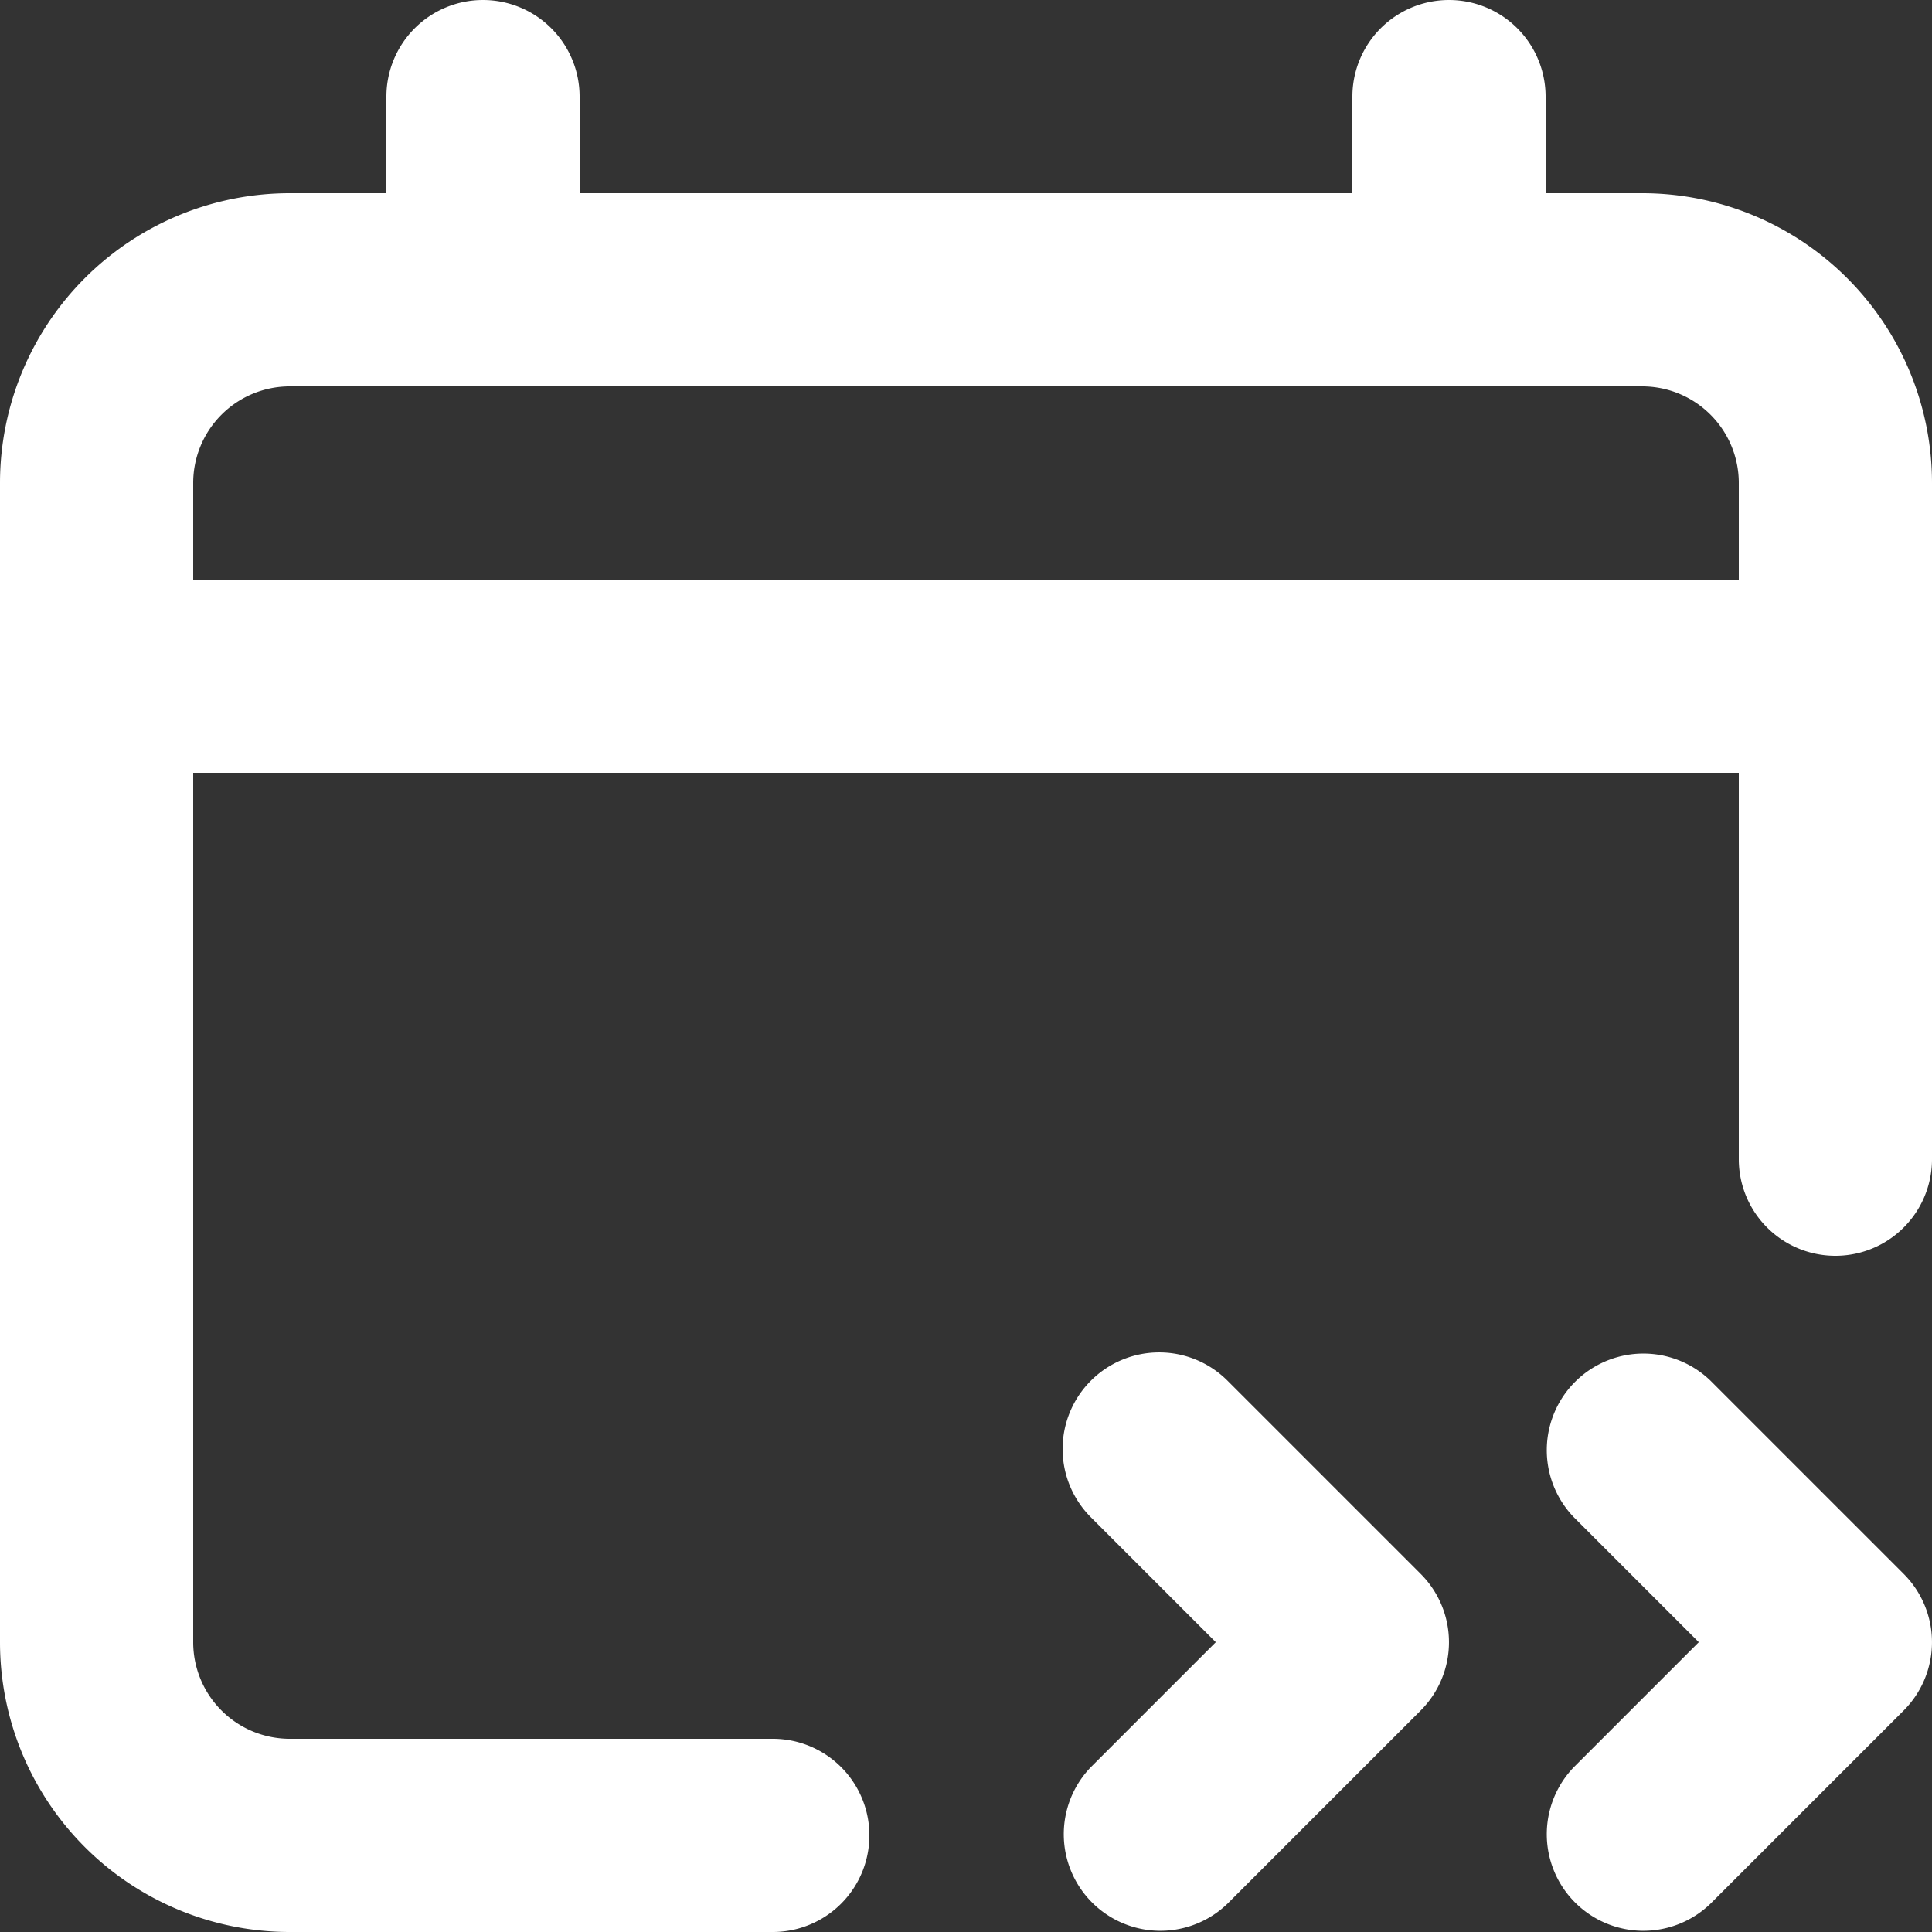
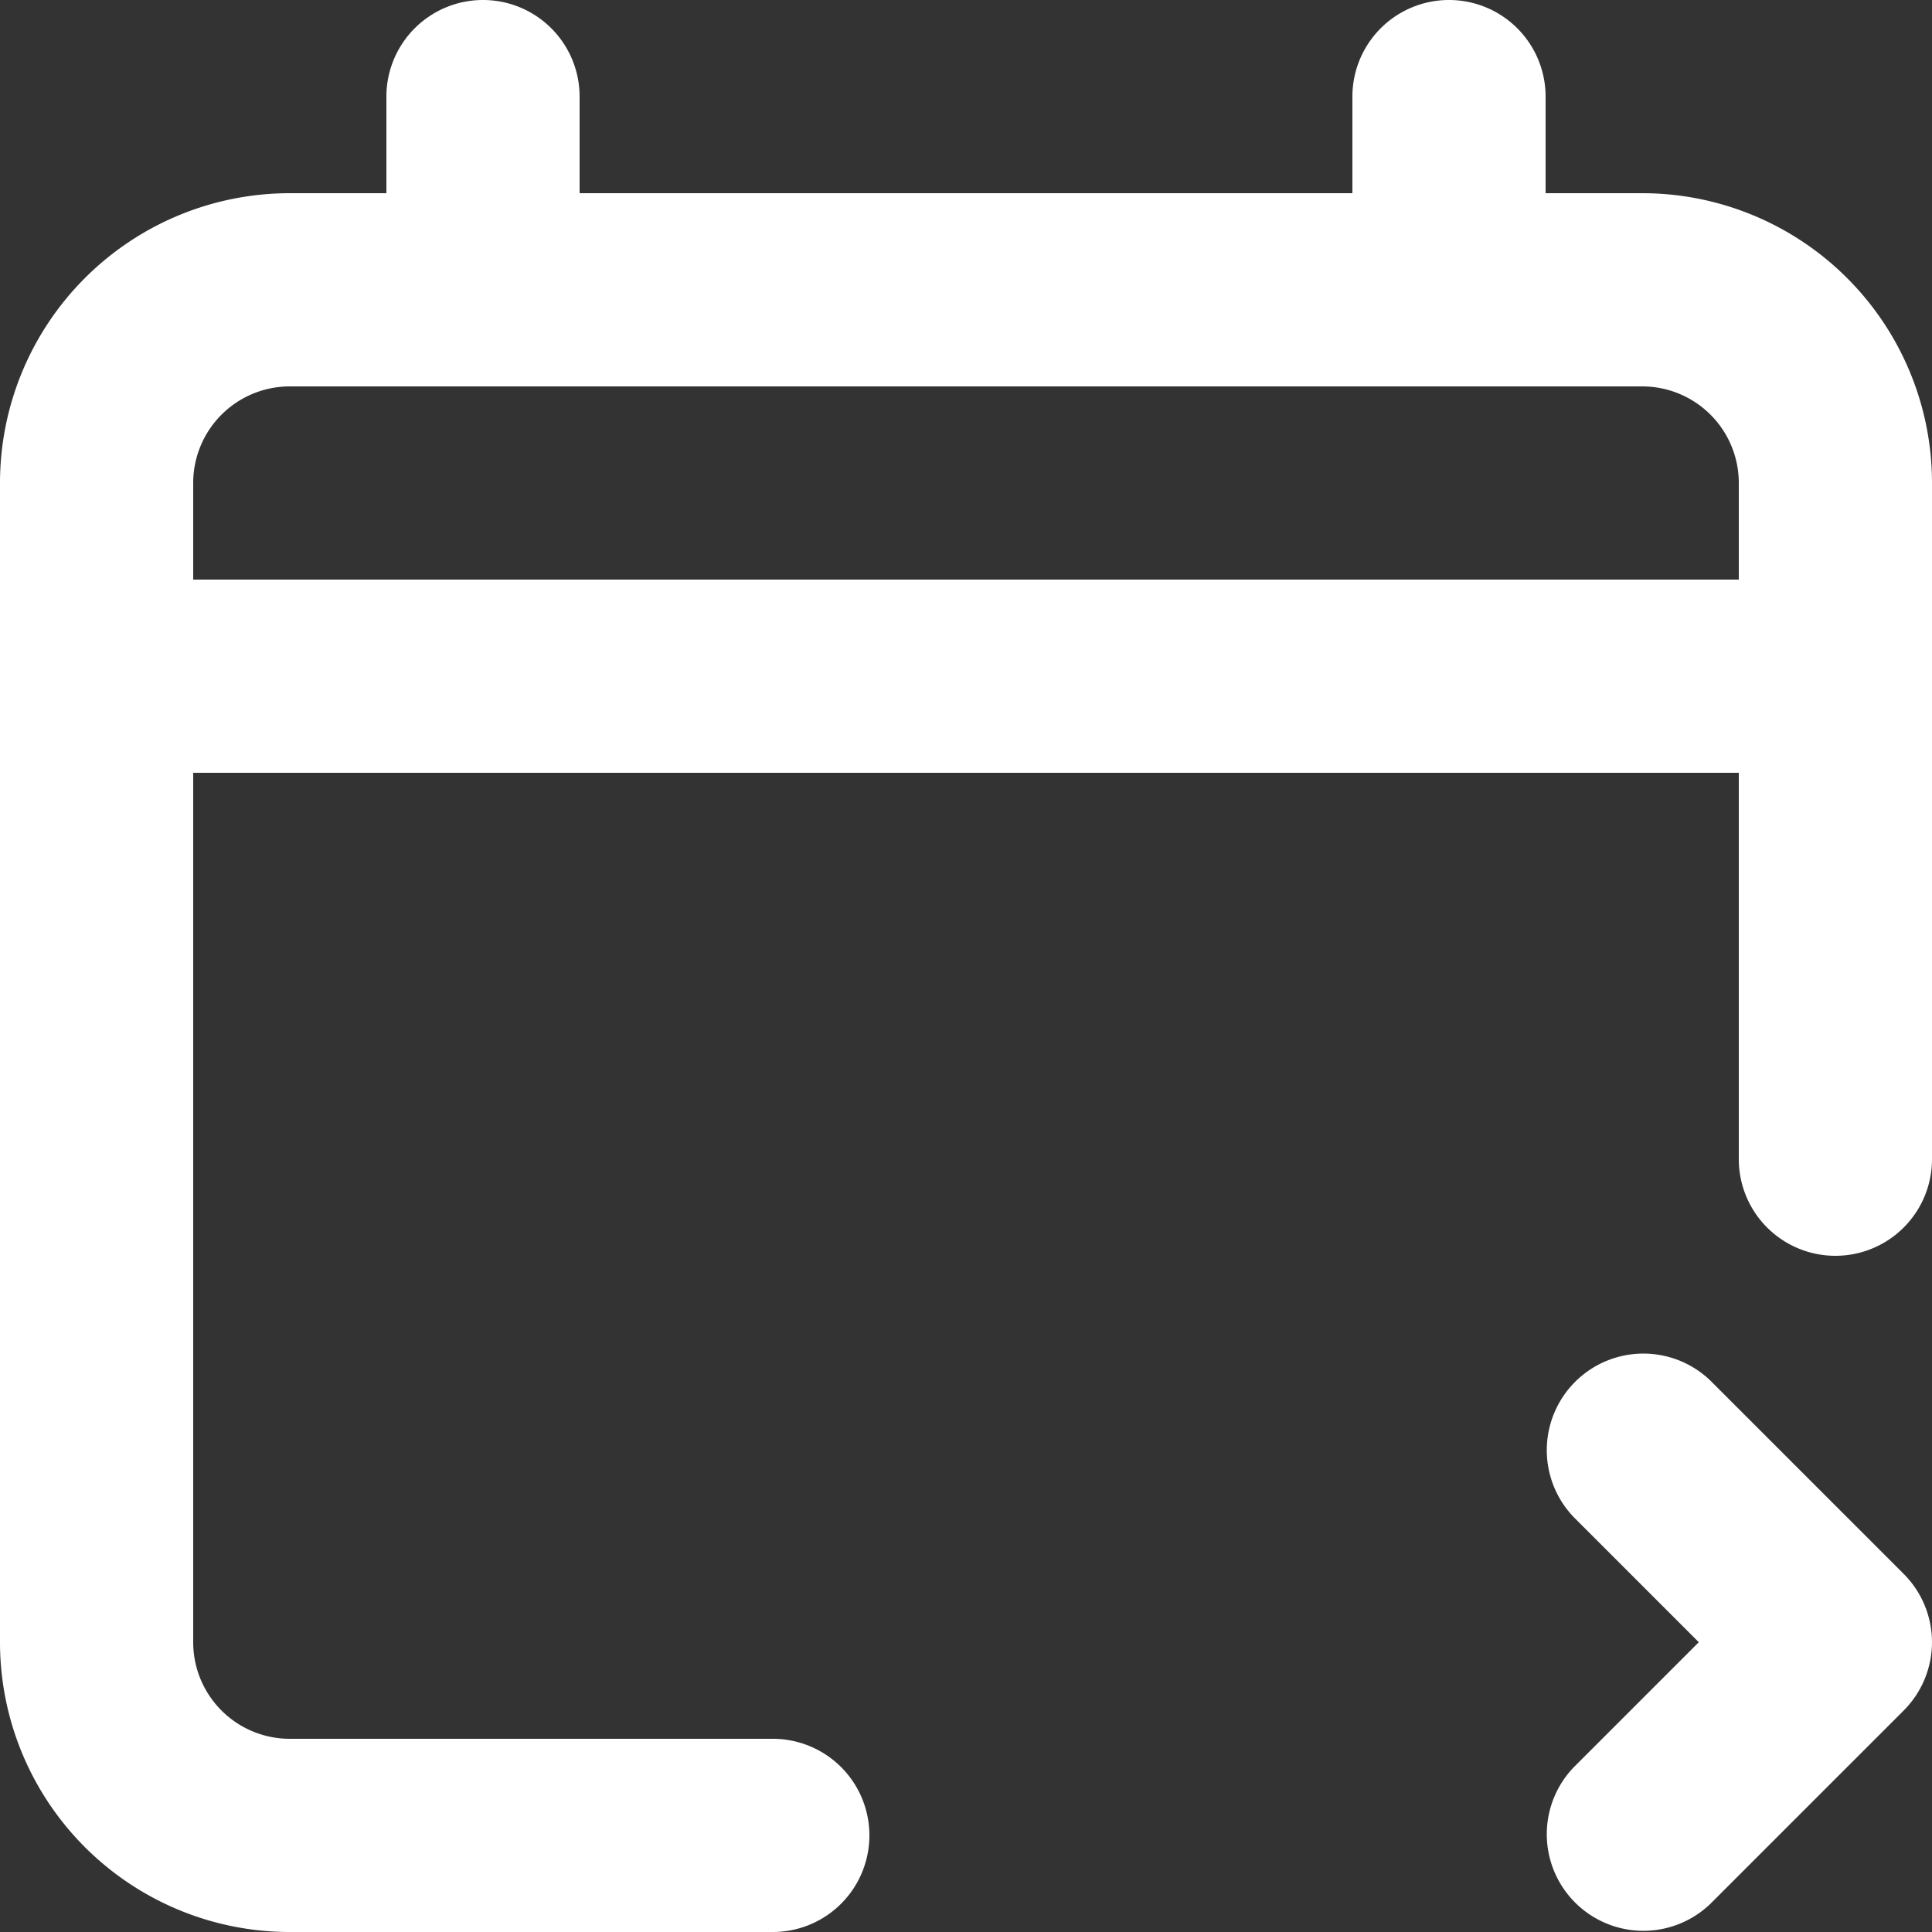
<svg xmlns="http://www.w3.org/2000/svg" width="20" height="20" viewBox="0 0 20 20">
  <rect x="0" y="0" width="20" height="20" fill="#333333" stroke="none" />
  <g id="next-date" transform="translate(-2 -2)">
    <path id="Path_78" data-name="Path 78" d="M7,2A1,1,0,0,1,8,3V4h8V3a1,1,0,0,1,2,0V4h1a3,3,0,0,1,3,3v7a1,1,0,0,1-2,0V10H4v9a1,1,0,0,0,1,1h5a1,1,0,0,1,0,2H5a3,3,0,0,1-3-3V7A3,3,0,0,1,5,4H6V3A1,1,0,0,1,7,2ZM5,6A1,1,0,0,0,4,7V8H20V7a1,1,0,0,0-1-1Z" fill="#fff" fill-rule="evenodd" />
    <path id="Path_79" data-name="Path 79" d="M18.293,17.707a1,1,0,0,1,1.414-1.414l2,2a1,1,0,0,1,0,1.414l-2,2a1,1,0,0,1-1.414-1.414L19.586,19Z" fill="#fff" />
-     <path id="Path_80" data-name="Path 80" d="M13.293,16.293a1,1,0,0,0,0,1.414L14.586,19l-1.293,1.293a1,1,0,0,0,1.414,1.414l2-2a1,1,0,0,0,0-1.414l-2-2A1,1,0,0,0,13.293,16.293Z" fill="#fff" />
  </g>
</svg>